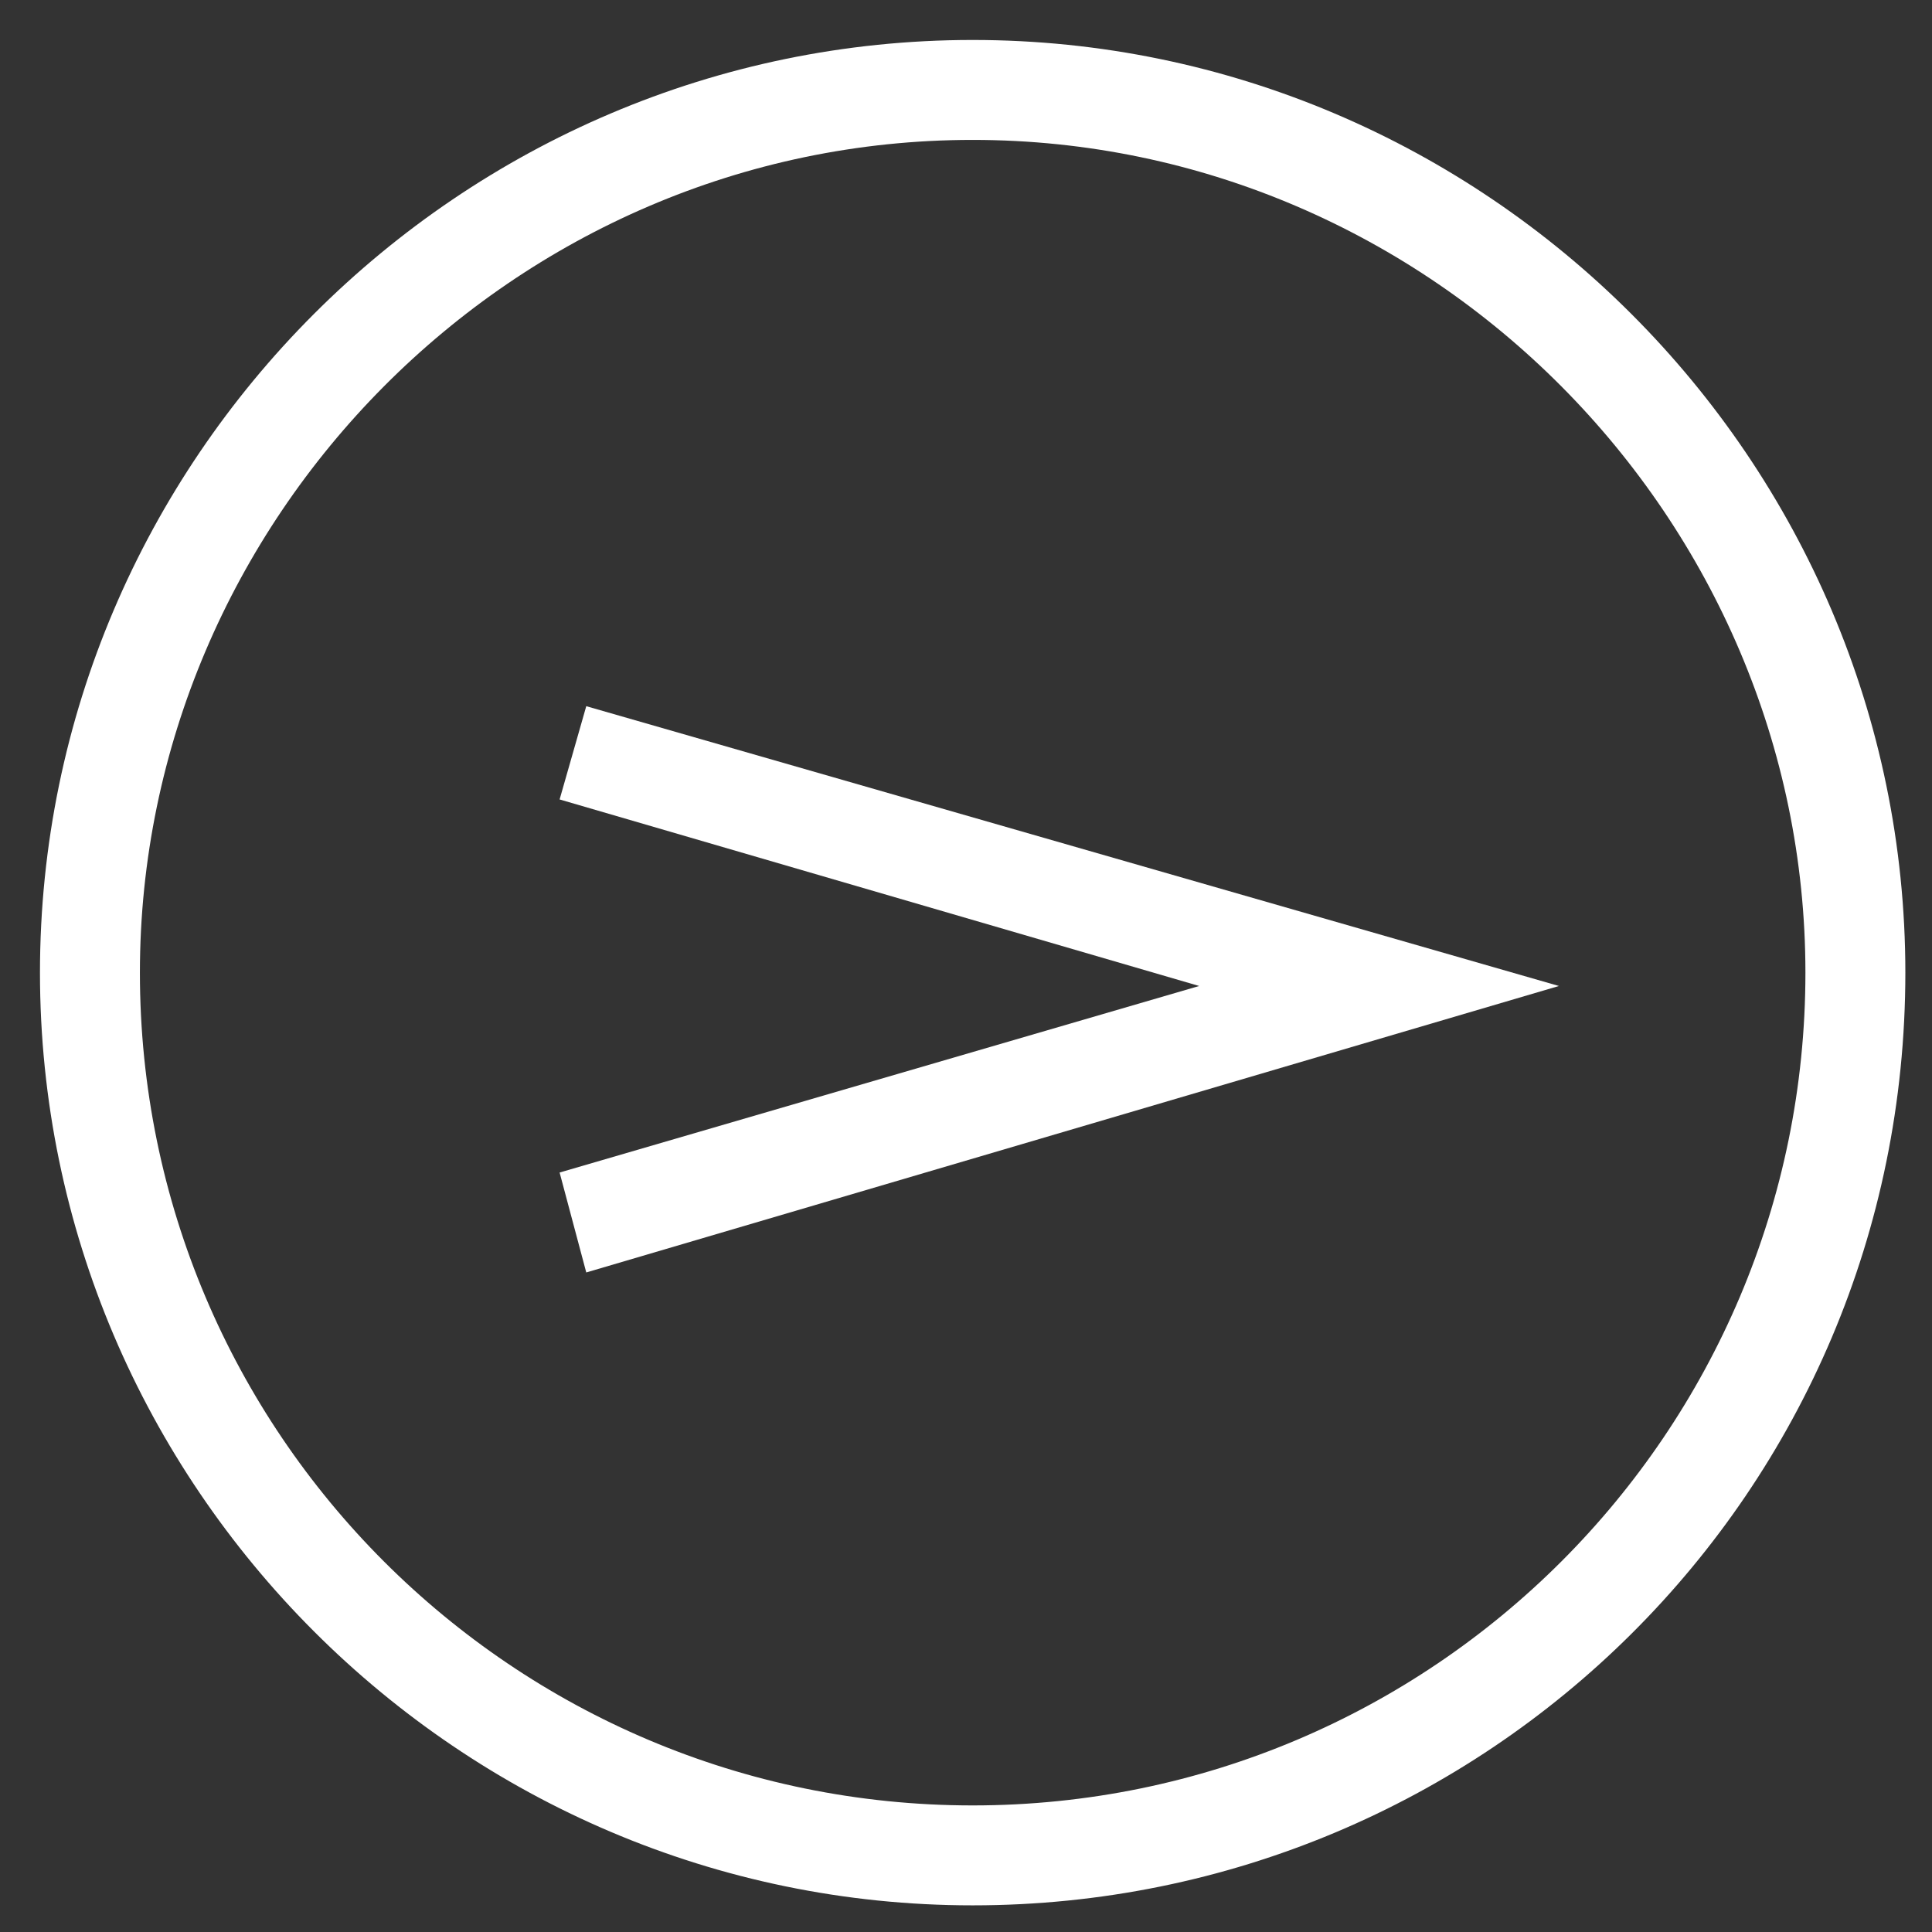
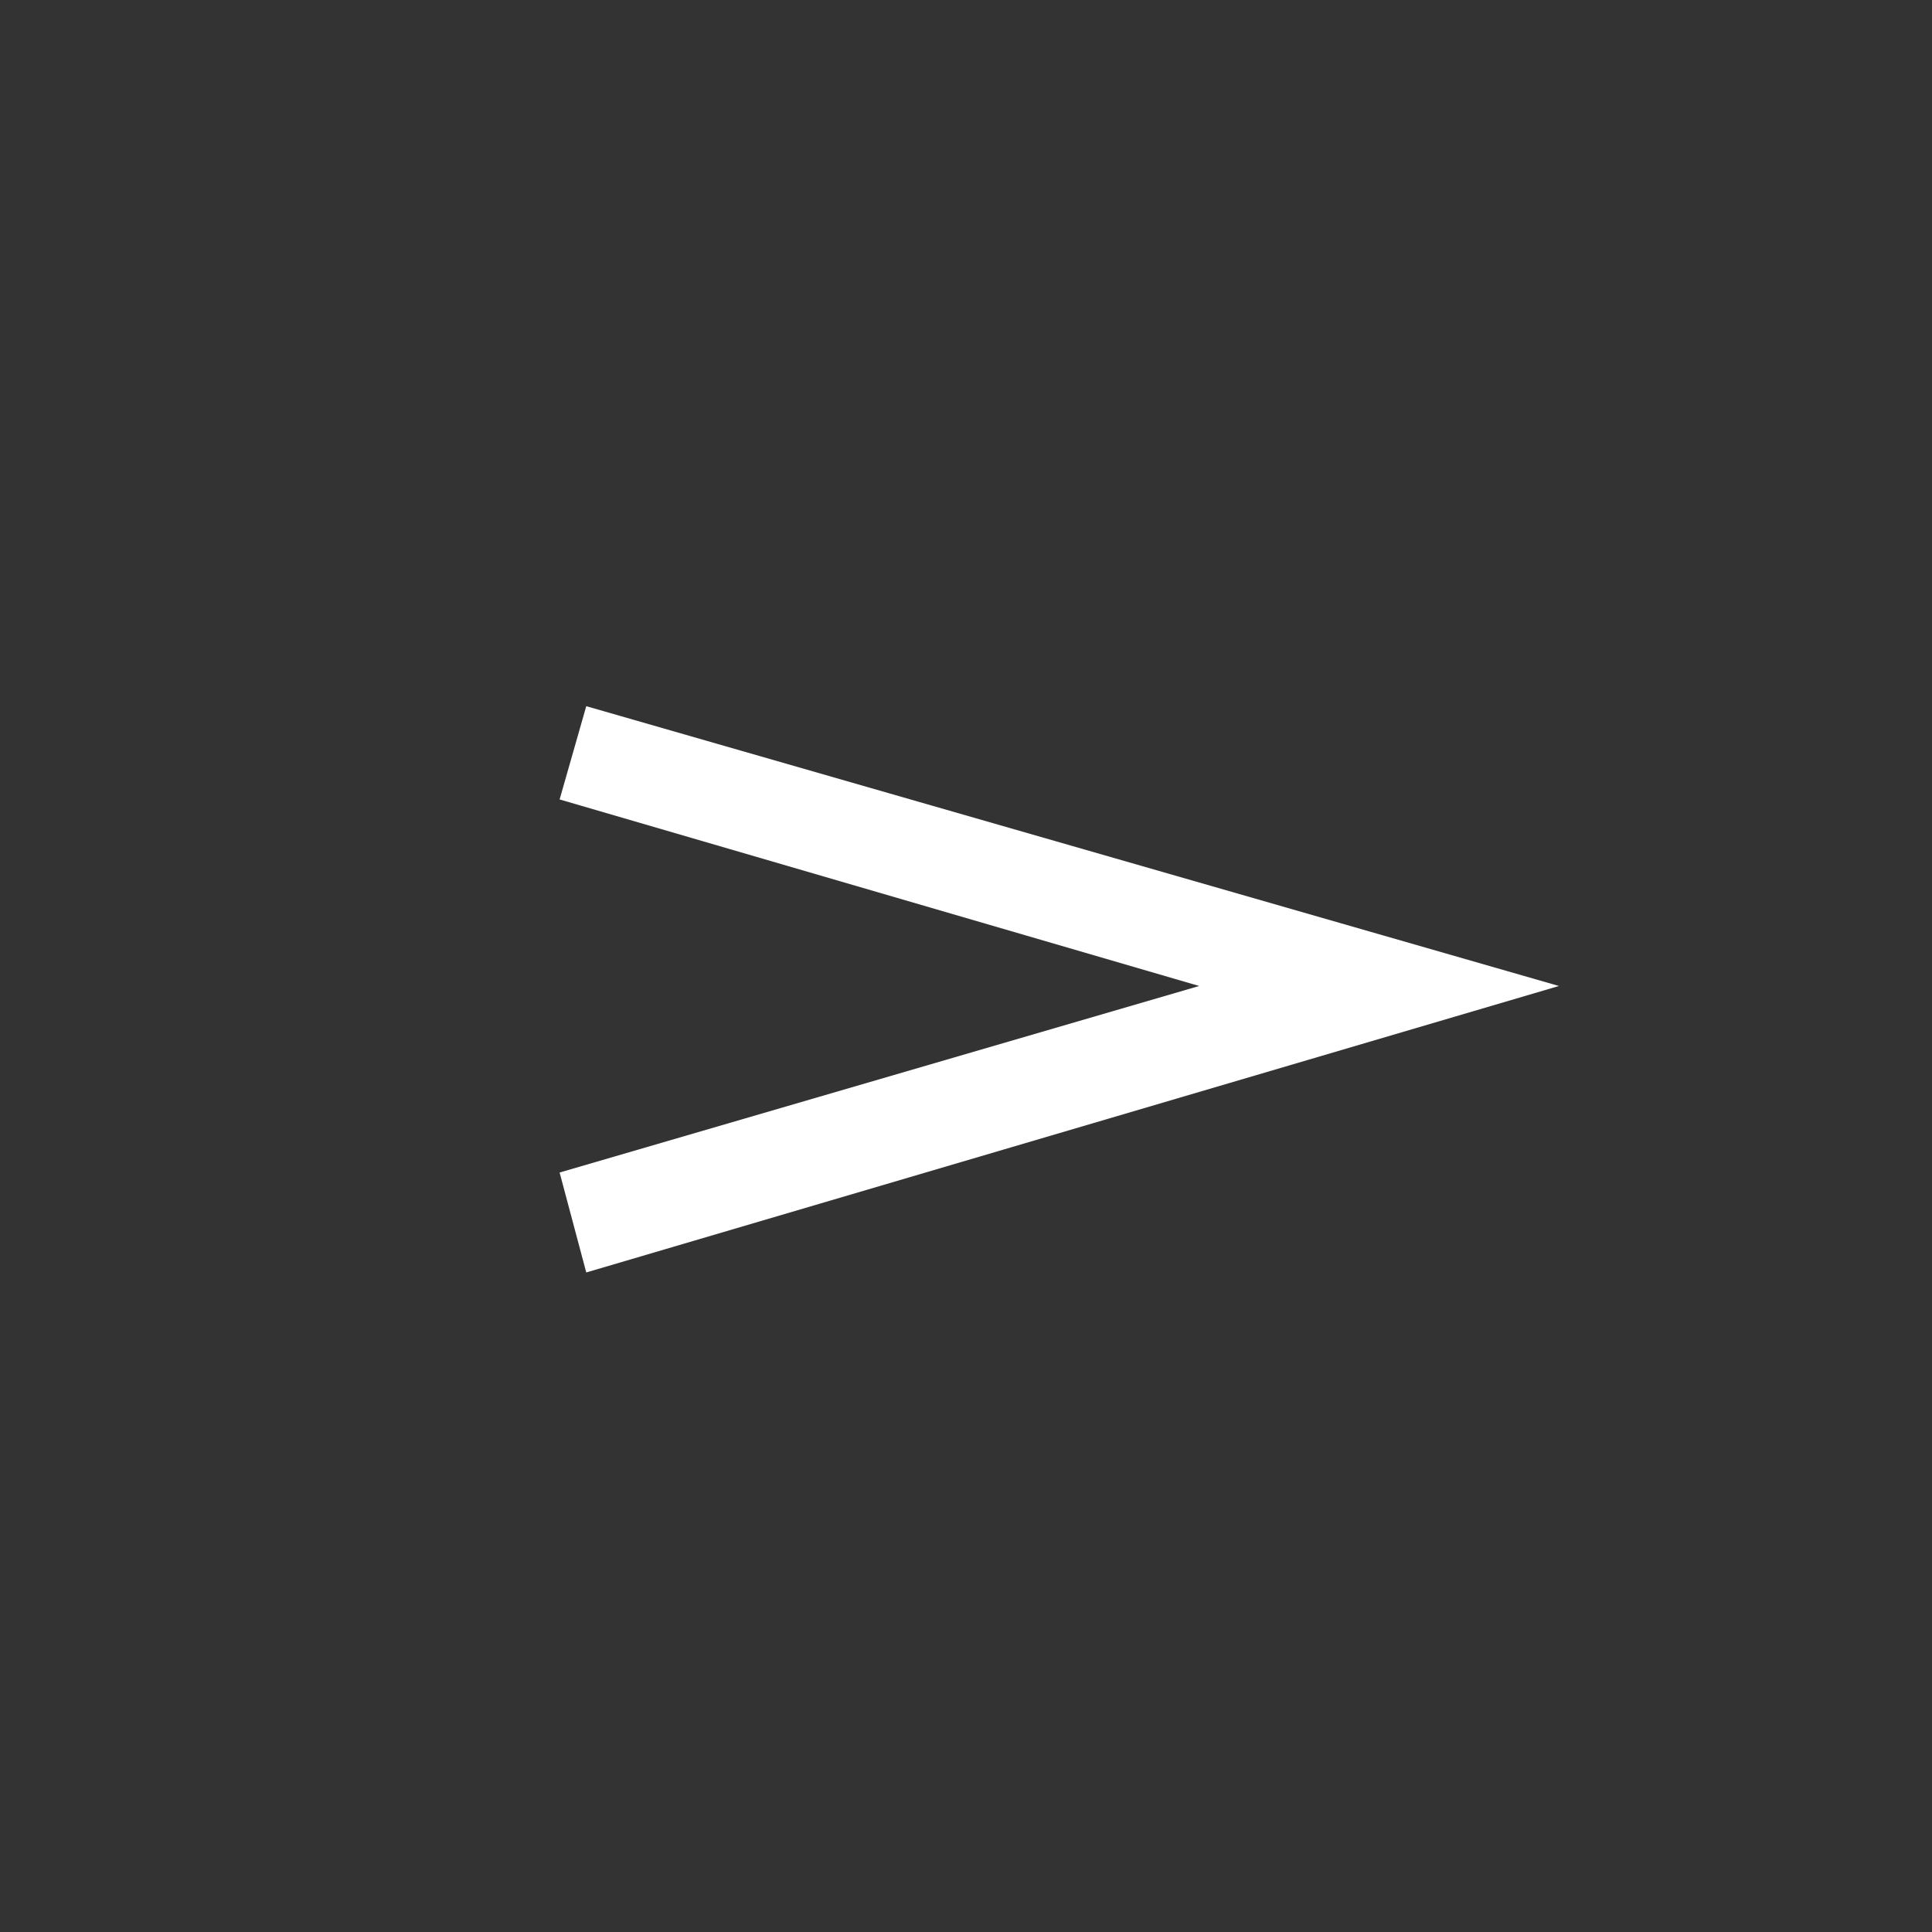
<svg xmlns="http://www.w3.org/2000/svg" version="1.1" id="normal" x="0px" y="0px" viewBox="0 0 29 29" style="enable-background:new 0 0 29 29;" xml:space="preserve">
  <rect x="0" y="0" width="29" height="29" fill="#333333" stroke="none" />
  <style type="text/css">
	.st0{fill:#FFFFFF;}
</style>
  <g id="Ellipse_15">
-     <path class="st0" d="M14.6,28.6c-7.7,0-14-6.3-14-14c0-7.7,6.3-14,14-14s14,6.3,14,14C28.6,22.4,22.3,28.6,14.6,28.6z M14.6,2.1   C7.7,2.1,2.1,7.8,2.1,14.6c0,6.9,5.6,12.5,12.5,12.5s12.5-5.6,12.5-12.5C27.1,7.8,21.5,2.1,14.6,2.1z" />
-   </g>
+     </g>
  <g id="Pfad_486">
    <polygon class="st0" points="8.8,19.1 8.4,17.6 18,14.8 8.4,12 8.8,10.6 23.4,14.8  " />
  </g>
</svg>